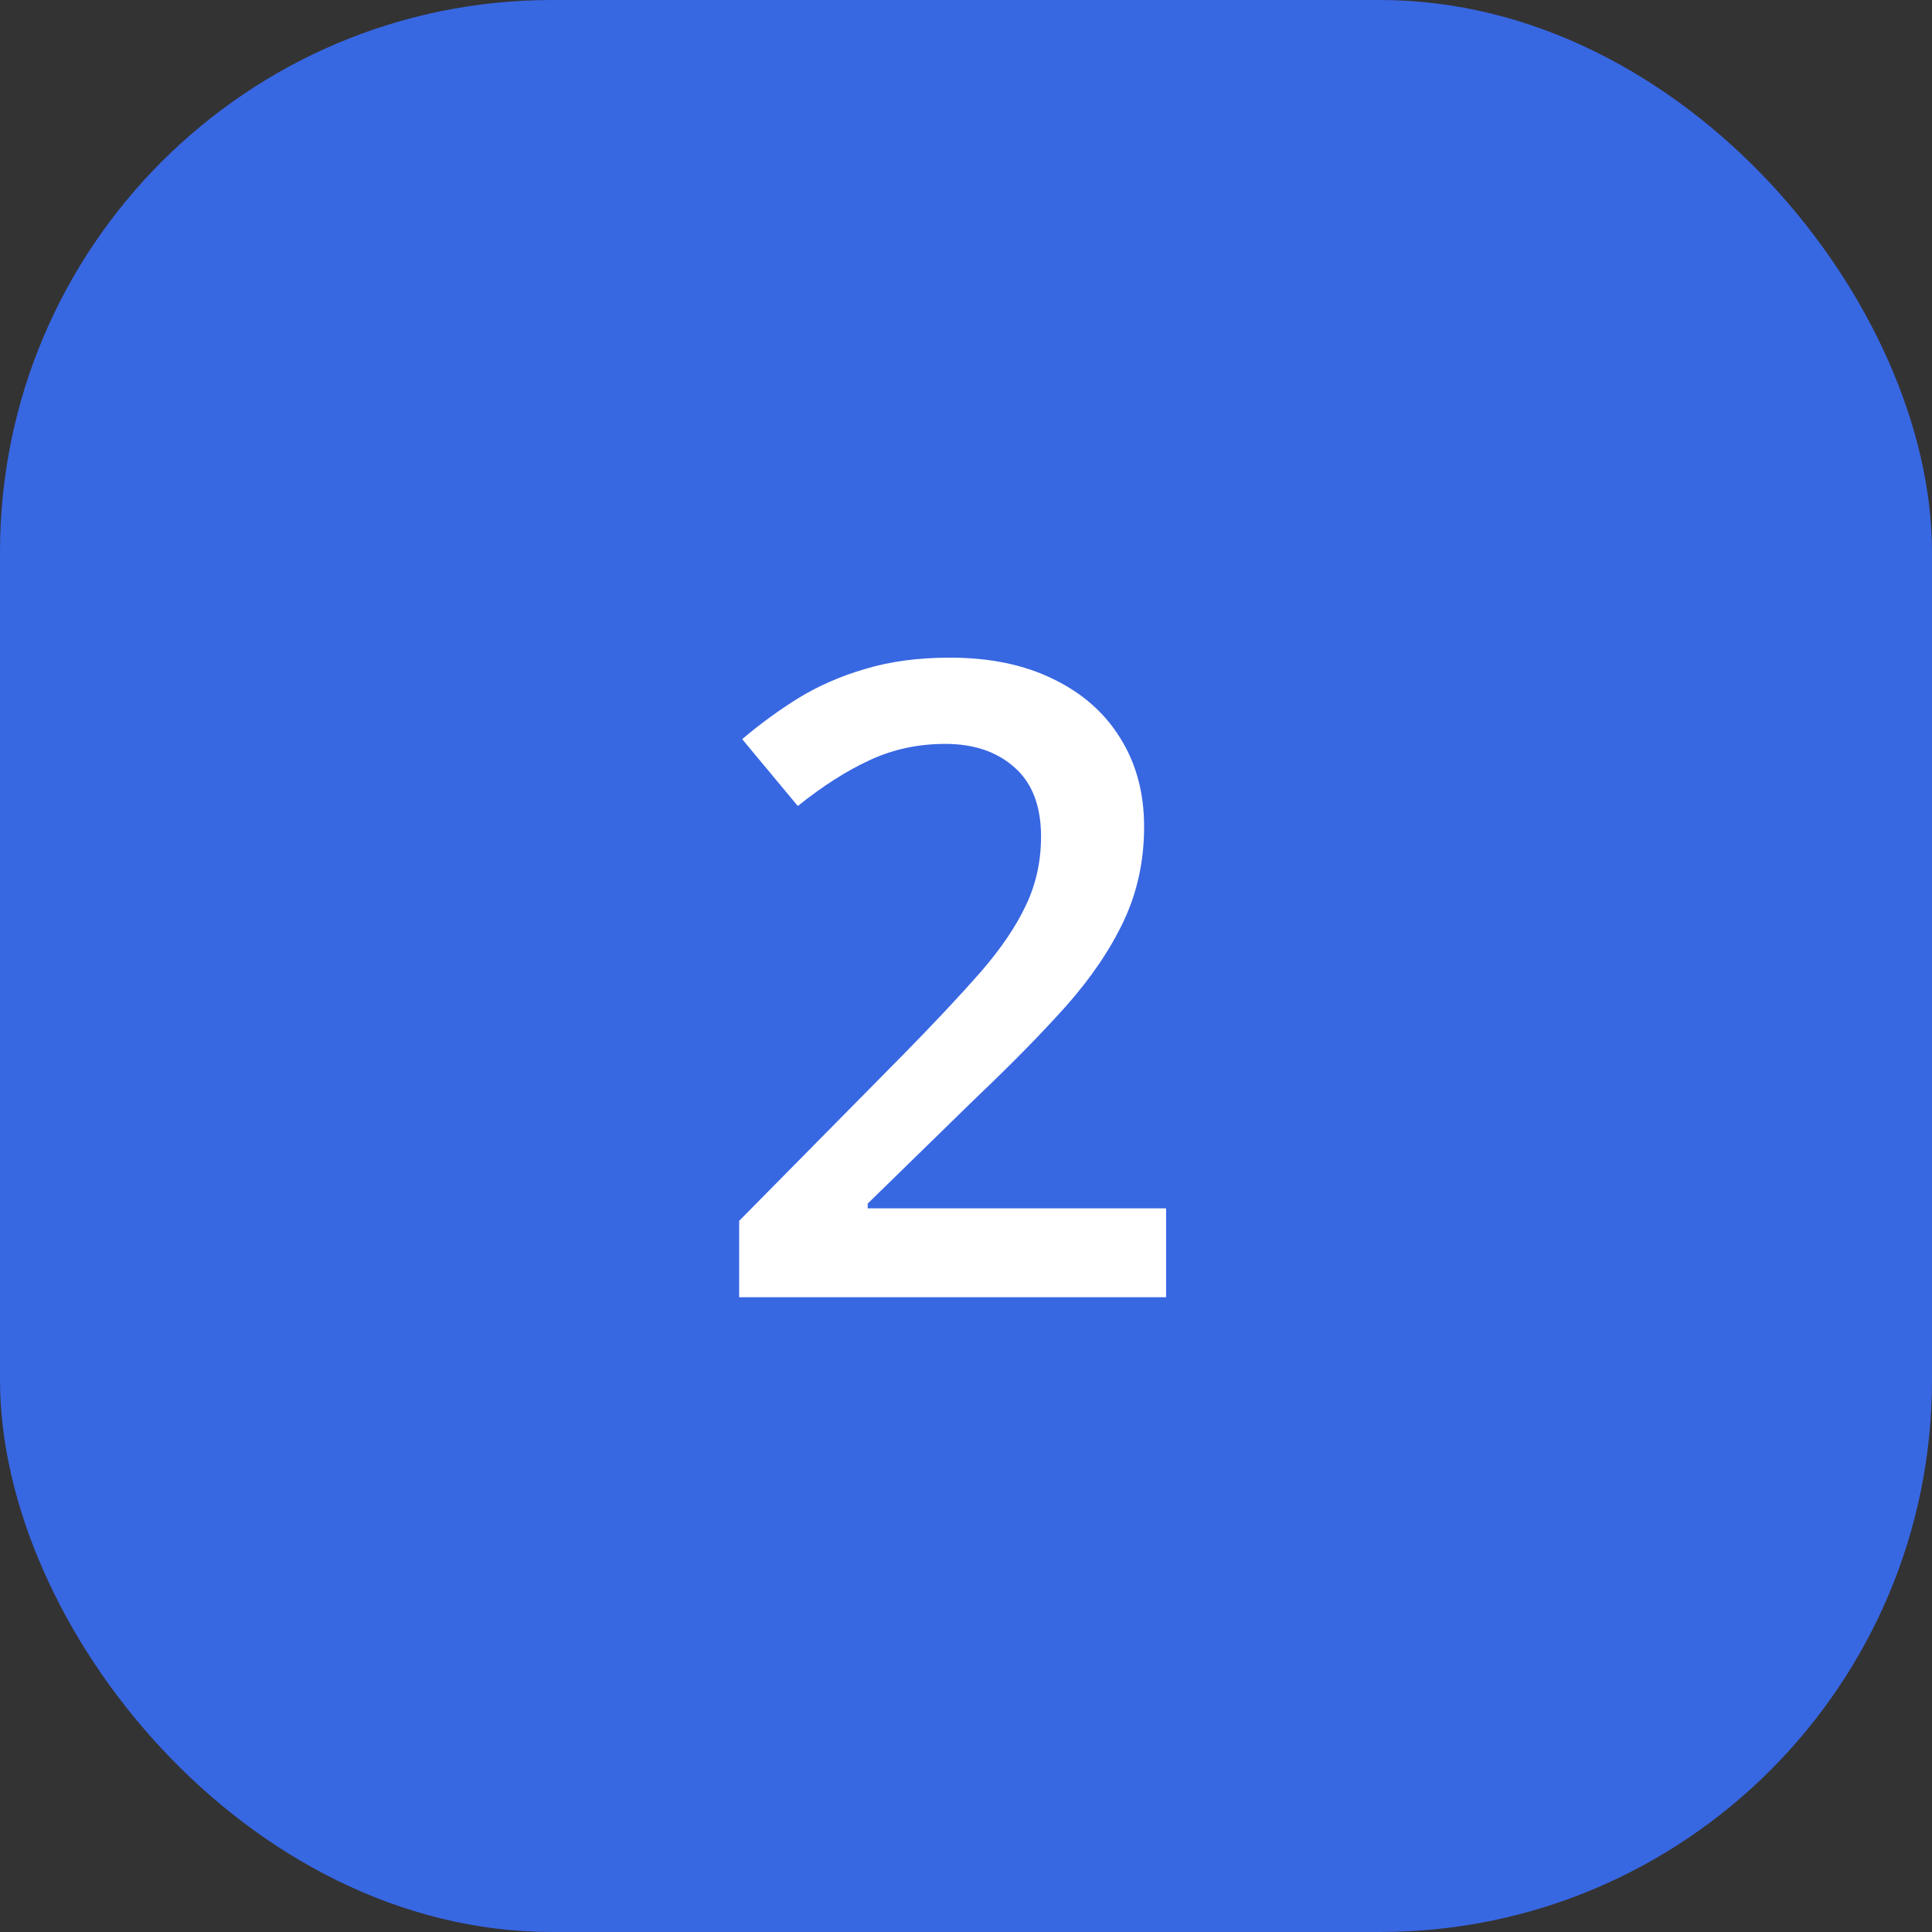
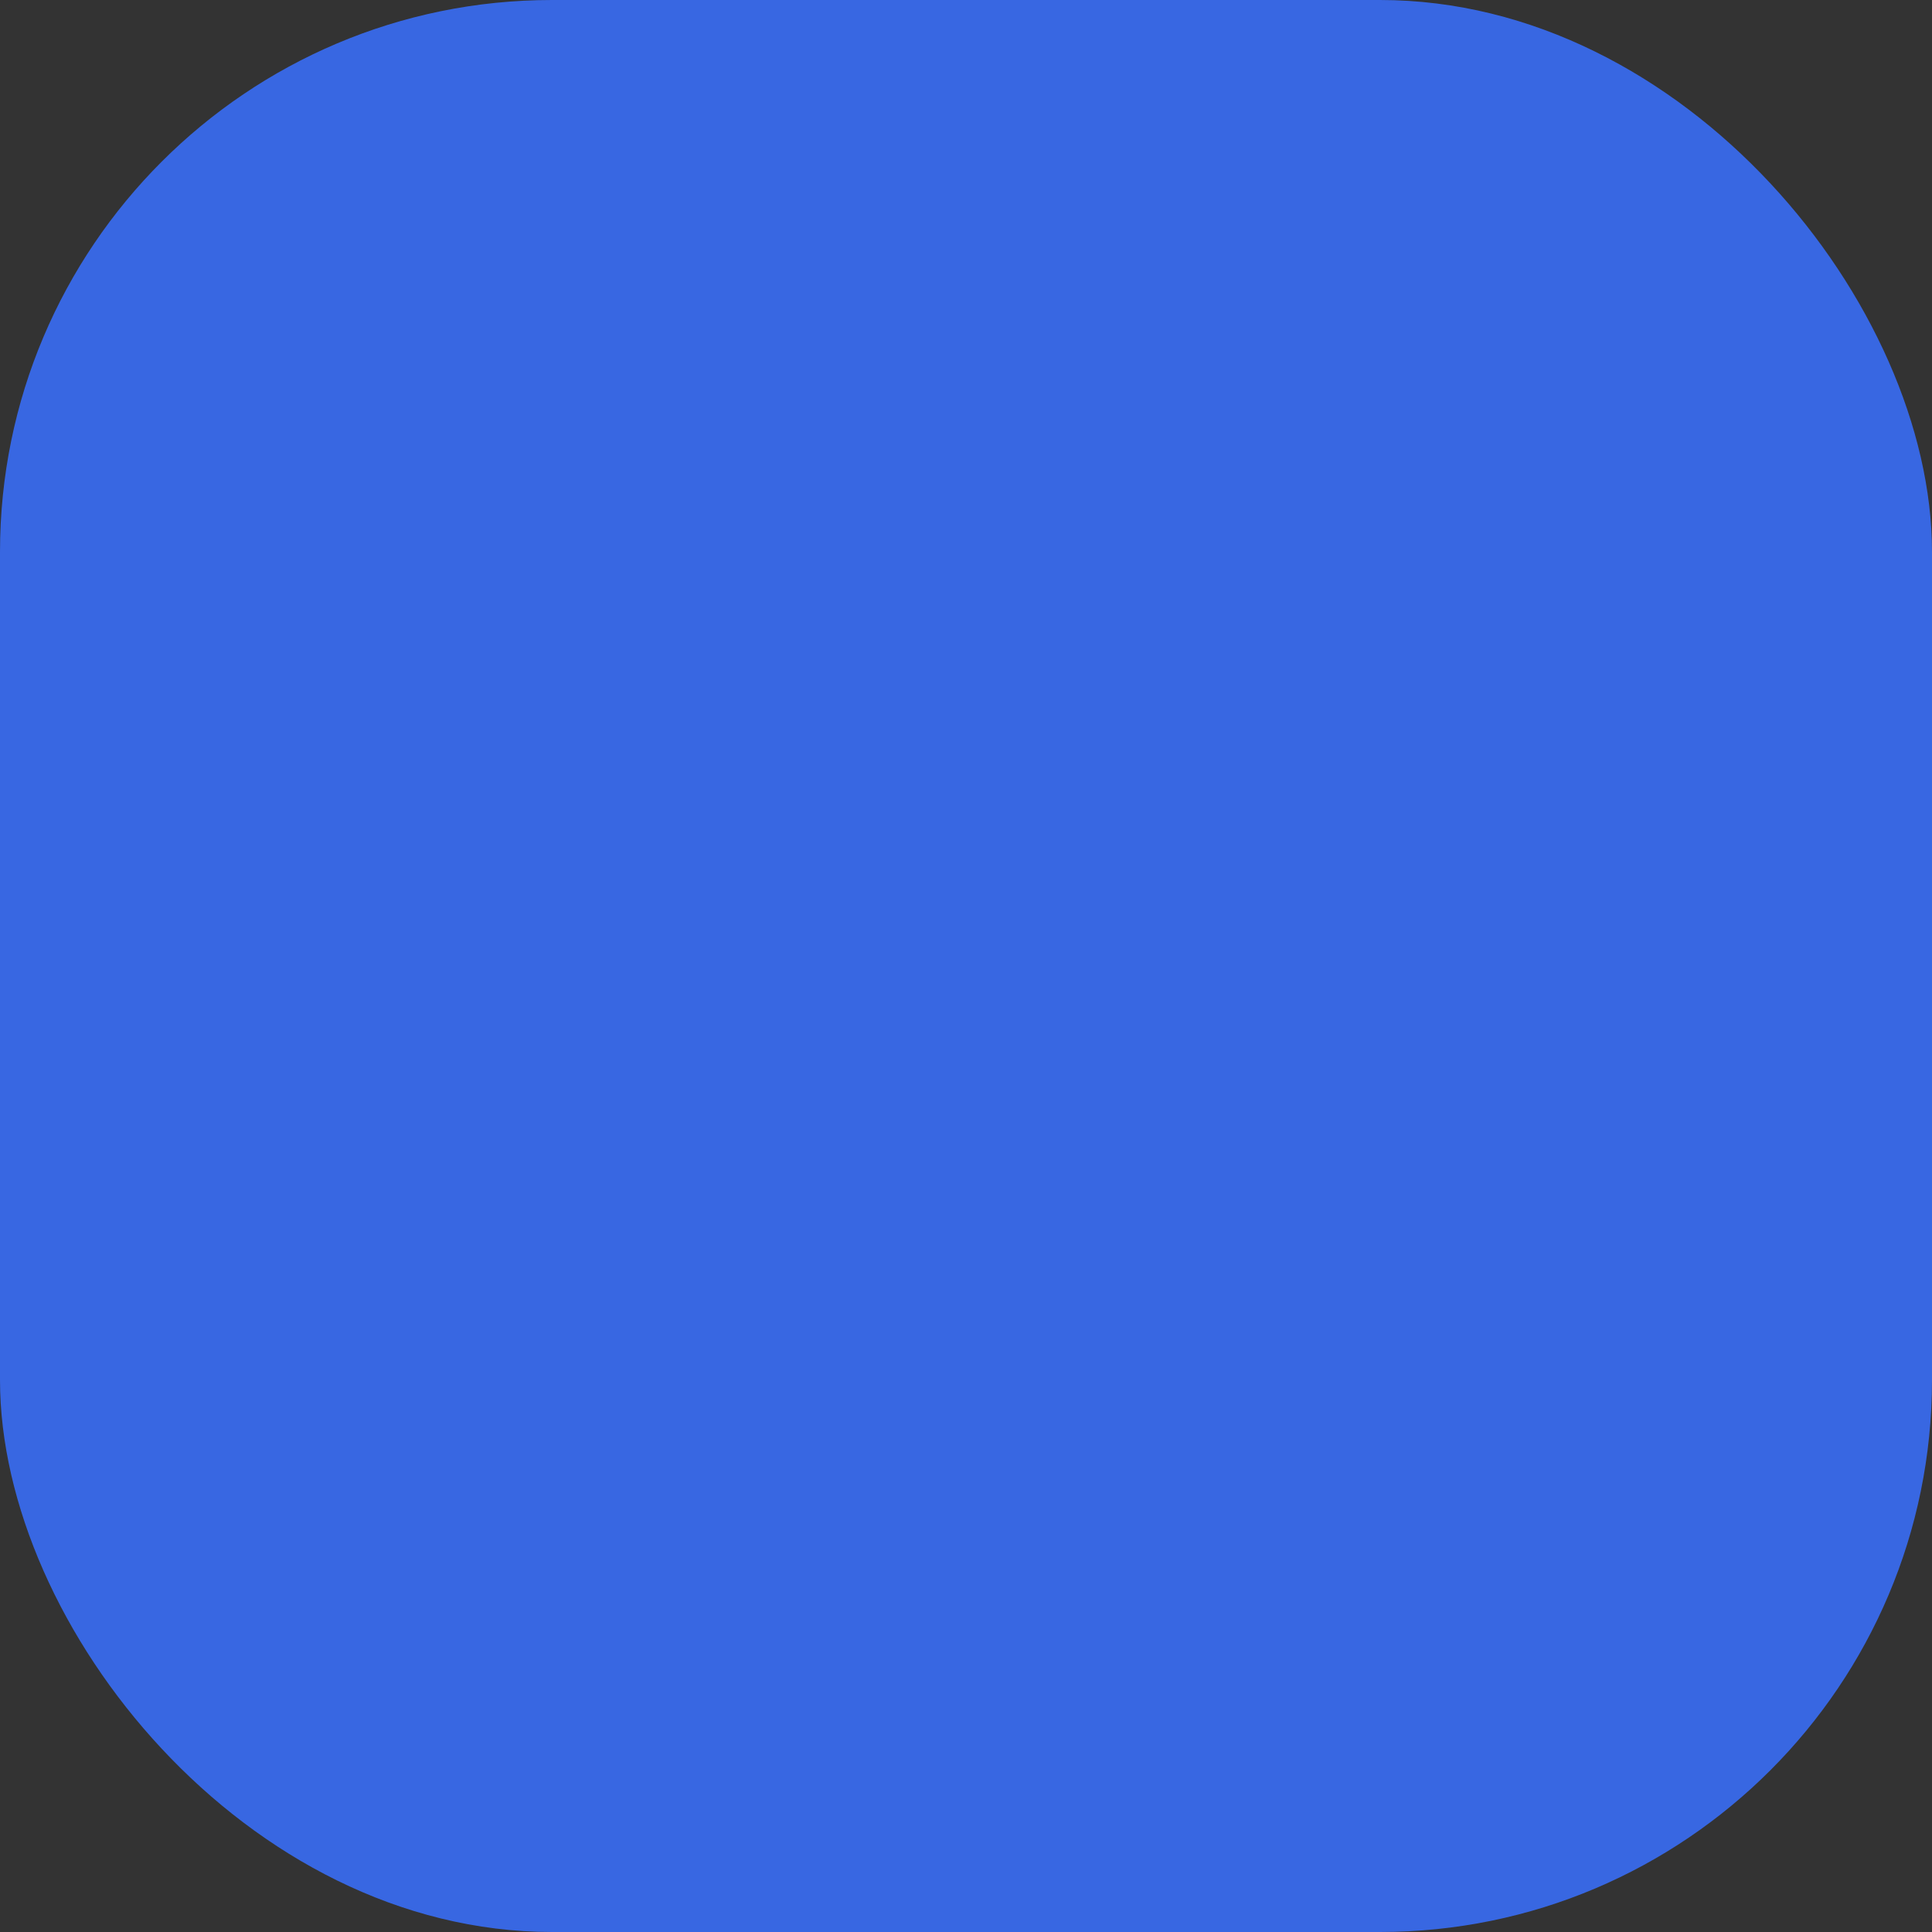
<svg xmlns="http://www.w3.org/2000/svg" width="70" height="70" viewBox="0 0 70 70" fill="none">
  <rect x="0" y="0" width="70" height="70" fill="#333333" stroke="none" />
  <rect width="70" height="70" rx="20" fill="#3867E2" />
-   <path d="M42.25 47H26.781V44.234L32.703 38.234C33.849 37.068 34.792 36.062 35.531 35.219C36.271 34.365 36.818 33.557 37.172 32.797C37.536 32.036 37.719 31.208 37.719 30.312C37.719 29.208 37.401 28.375 36.766 27.812C36.13 27.24 35.292 26.953 34.25 26.953C33.26 26.953 32.344 27.151 31.5 27.547C30.667 27.932 29.802 28.484 28.906 29.203L26.891 26.781C27.526 26.24 28.203 25.745 28.922 25.297C29.651 24.849 30.463 24.495 31.359 24.234C32.255 23.963 33.276 23.828 34.422 23.828C35.87 23.828 37.12 24.088 38.172 24.609C39.224 25.12 40.031 25.833 40.594 26.75C41.167 27.667 41.453 28.734 41.453 29.953C41.453 31.182 41.208 32.318 40.719 33.359C40.229 34.401 39.531 35.432 38.625 36.453C37.719 37.464 36.641 38.562 35.391 39.75L31.438 43.609V43.781H42.25V47Z" fill="white" />
</svg>